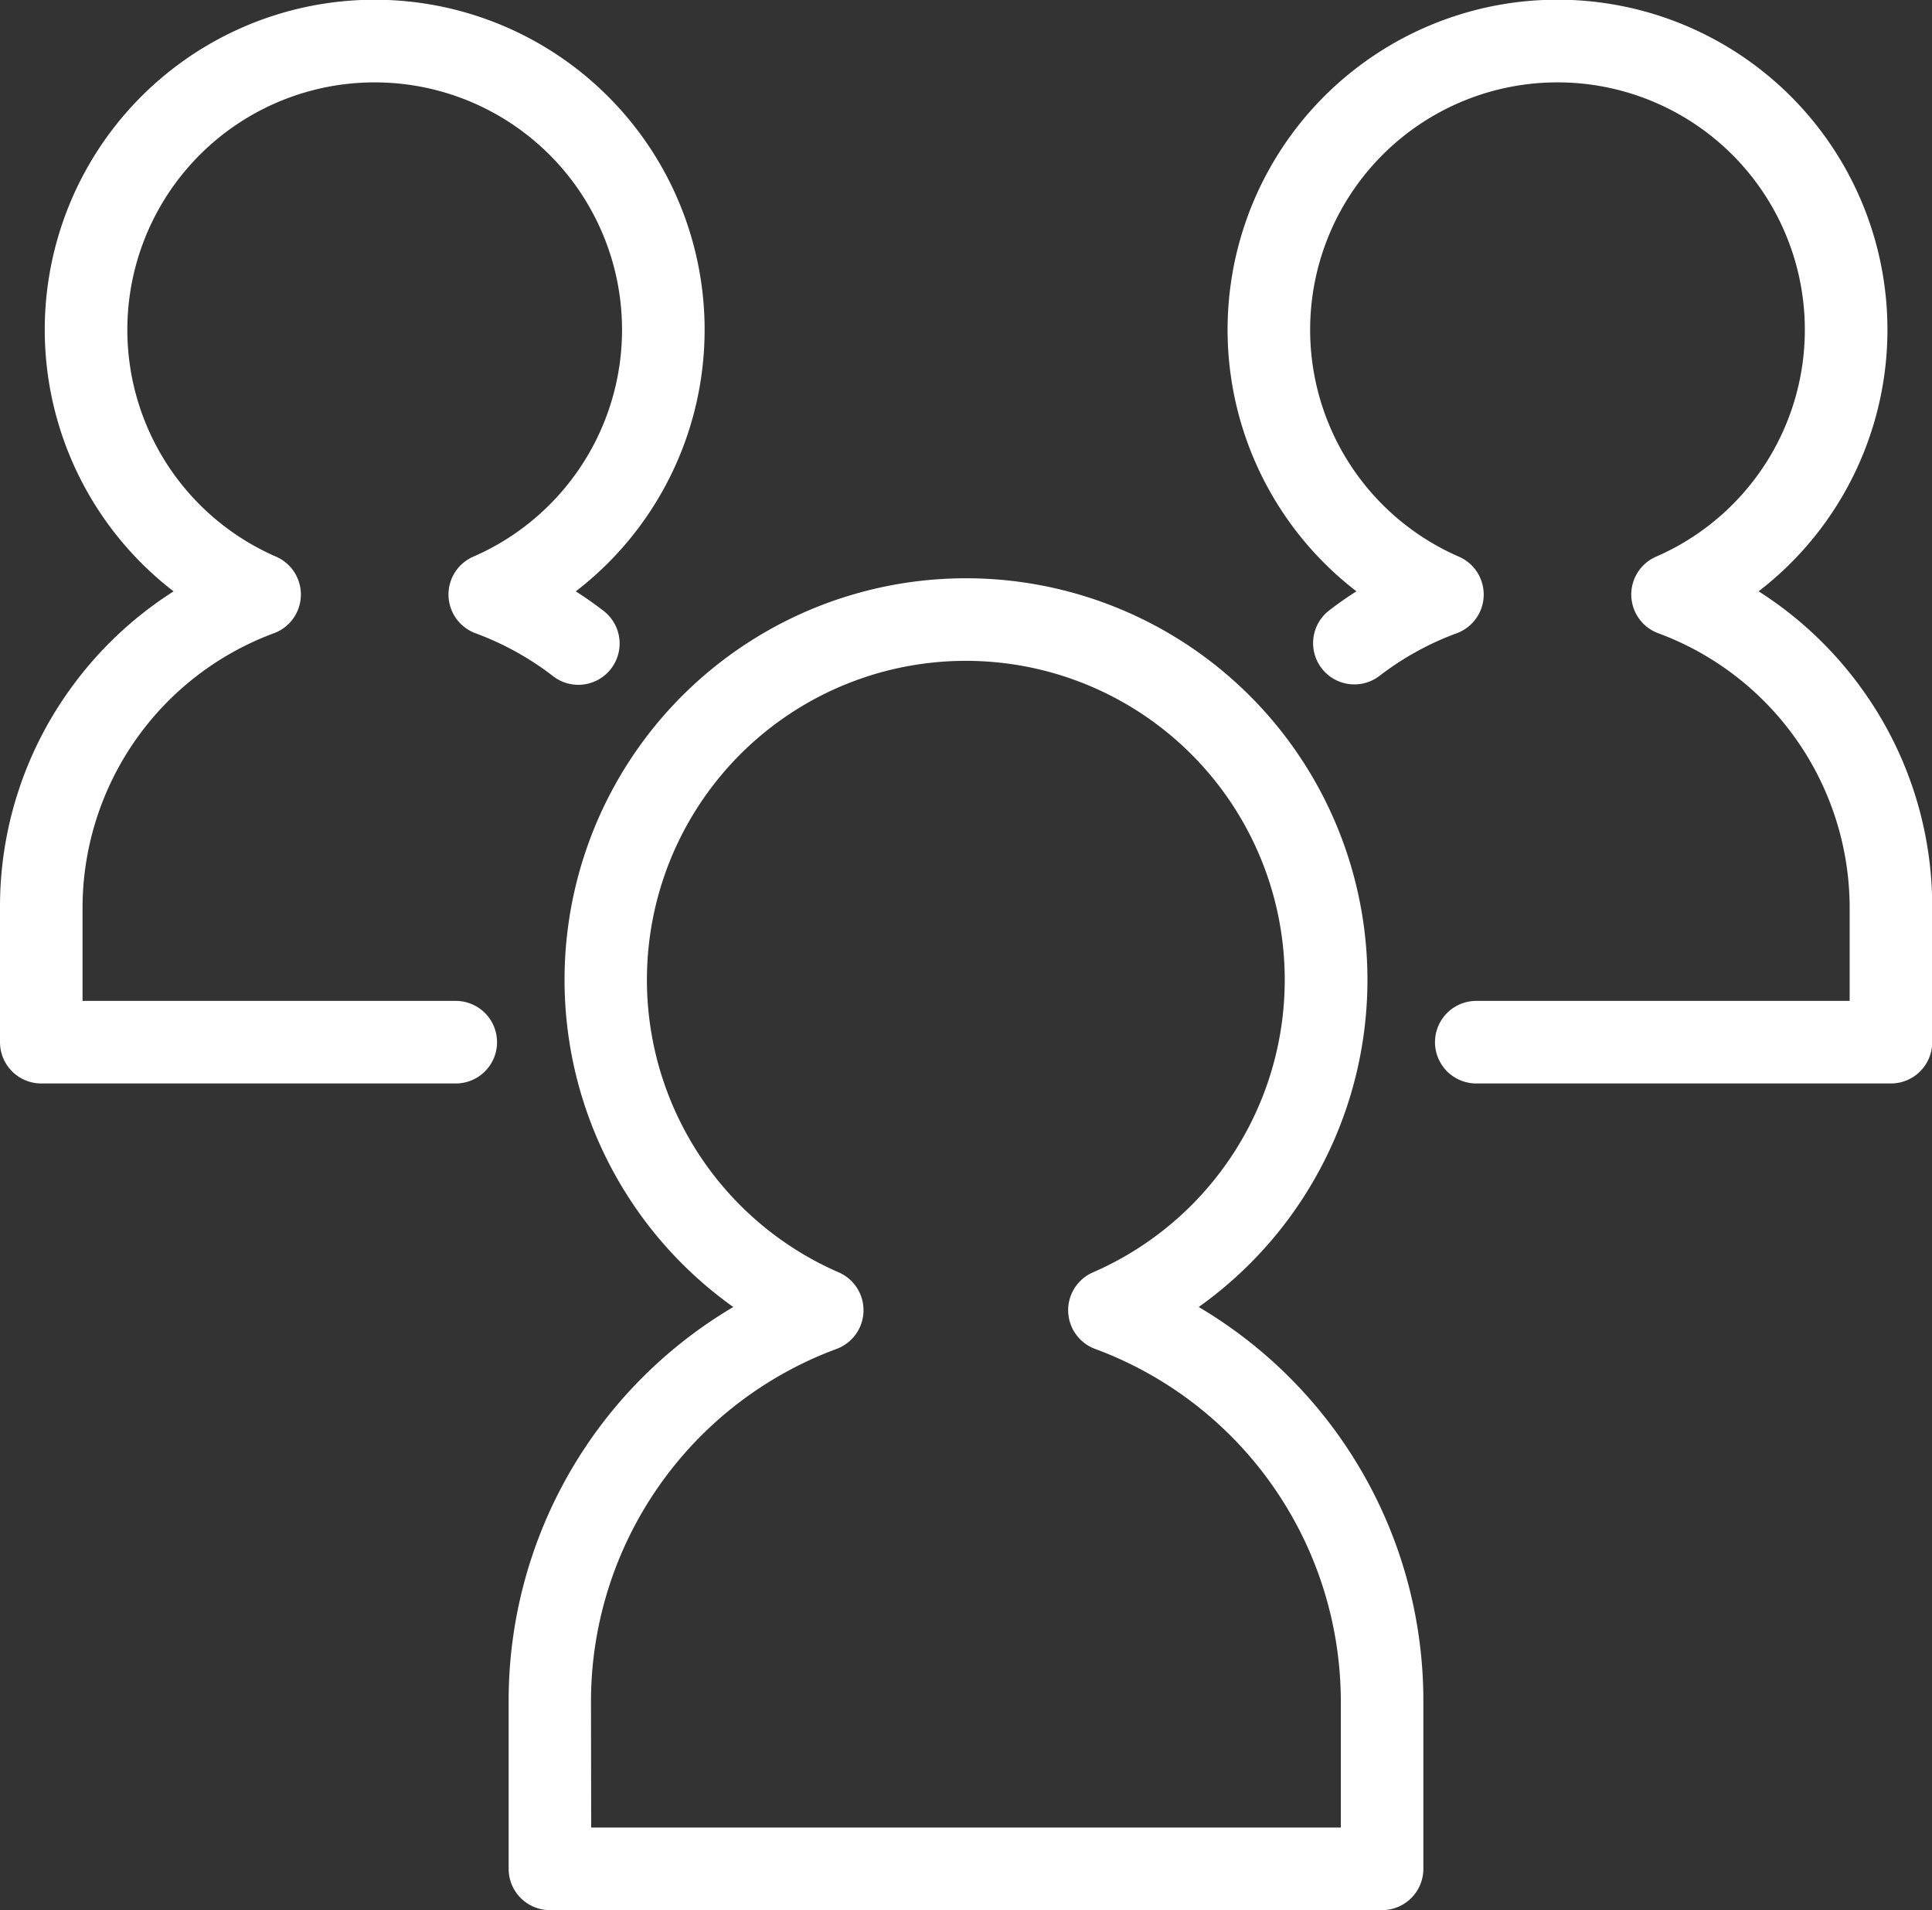
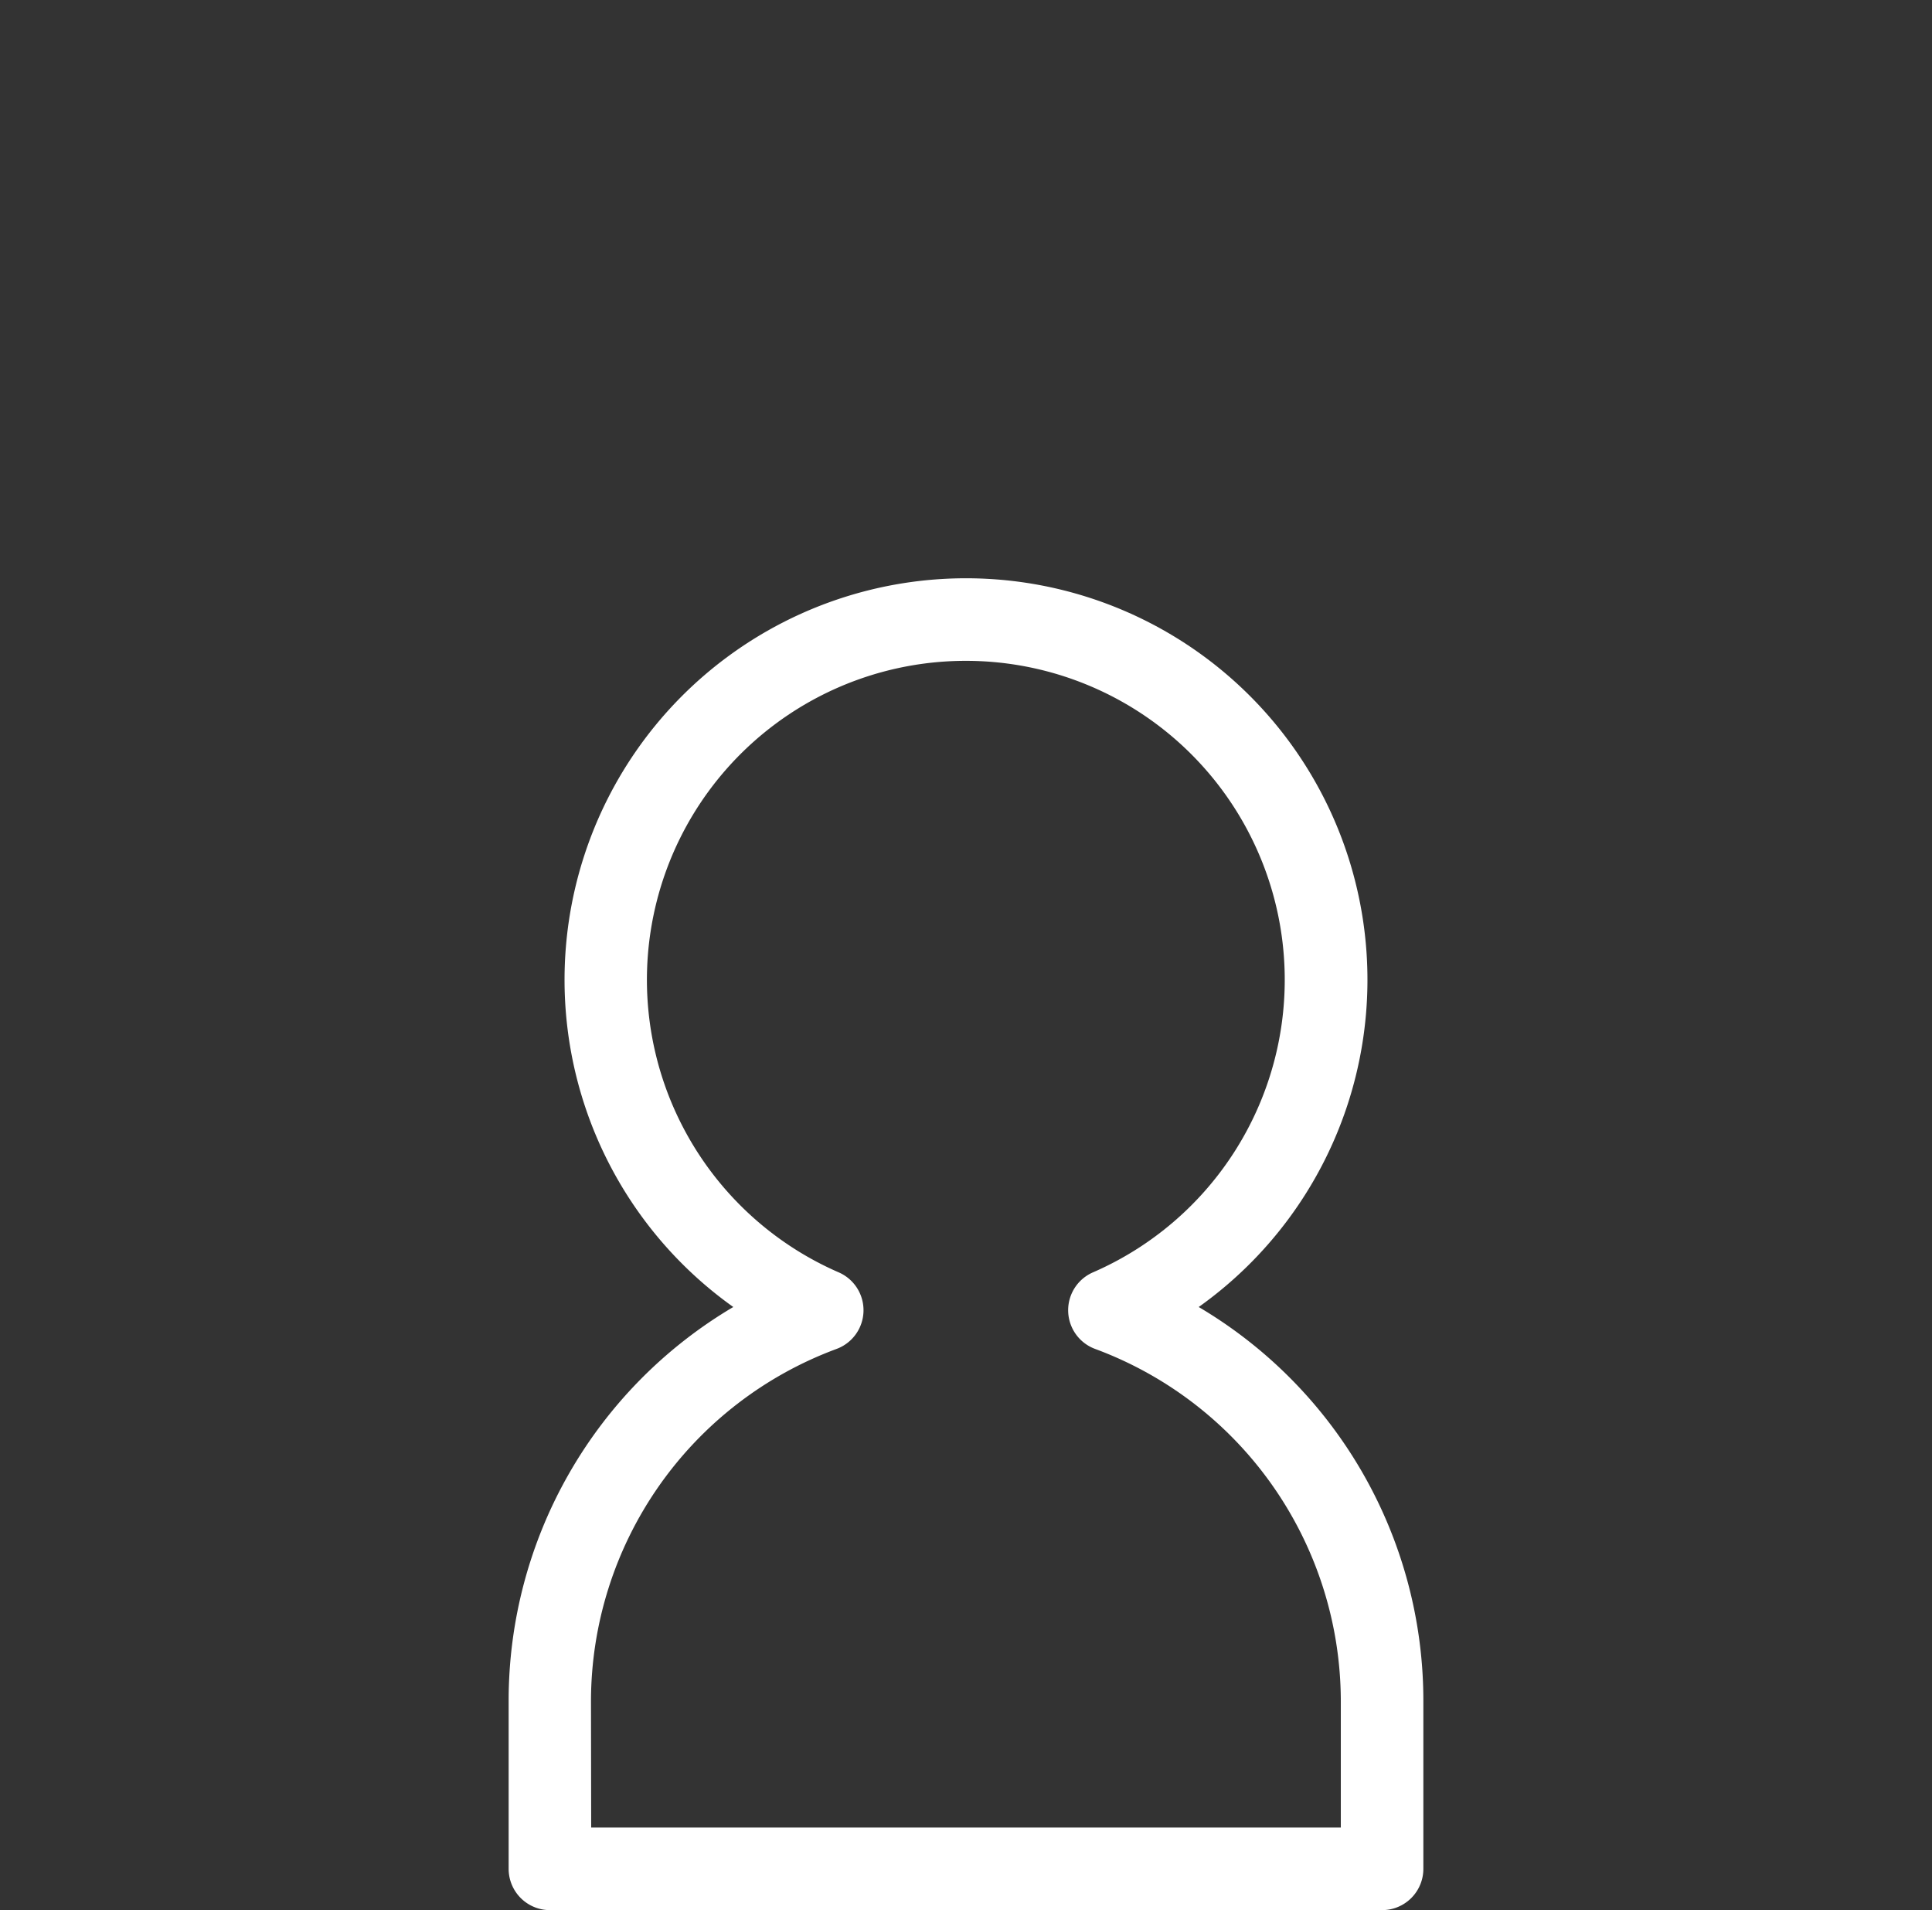
<svg xmlns="http://www.w3.org/2000/svg" width="46.811" height="46.271" viewBox="0 0 46.811 46.271">
  <rect x="0" y="0" width="46.811" height="46.271" fill="#333333" stroke="none" />
  <g transform="translate(1426.214 446.484)">
    <path d="M55.952,237.988H35.789a1,1,0,0,1-1-1v-4.08a11.076,11.076,0,0,1,5.443-9.53,9.727,9.727,0,1,1,11.277,0,11.075,11.075,0,0,1,5.443,9.531v4.08A1,1,0,0,1,55.952,237.988Zm-19.163-2H54.952v-3.08A9.112,9.112,0,0,0,49,224.394a1,1,0,0,1-.054-1.855,7.727,7.727,0,1,0-6.159,0,1,1,0,0,1-.054,1.855,9.112,9.112,0,0,0-5.949,8.514Z" transform="translate(-1448.679 -638.201)" fill="#fff" />
-     <path d="M13.043,194.7H3a1,1,0,0,1-1-1v-3.269a9,9,0,0,1,1.674-5.246,9.089,9.089,0,0,1,2.532-2.406,7.994,7.994,0,1,1,9.745,0q.338.216.658.461a1,1,0,1,1-1.218,1.586,7.09,7.09,0,0,0-1.87-1.032,1,1,0,0,1-.054-1.855,5.993,5.993,0,1,0-4.777,0,1,1,0,0,1-.054,1.855A7.1,7.1,0,0,0,4,190.434V192.7h9.043a1,1,0,0,1,0,2Z" transform="translate(-1428.214 -614.938)" fill="#fff" />
-     <path d="M97.2,194.7H87.153a1,1,0,0,1,0-2H96.2v-2.27a7.1,7.1,0,0,0-4.637-6.636,1,1,0,0,1-.054-1.855,5.993,5.993,0,1,0-4.776,0,1,1,0,0,1-.054,1.855,7.076,7.076,0,0,0-1.87,1.032,1,1,0,0,1-1.219-1.586q.32-.246.659-.462a7.994,7.994,0,1,1,9.745,0,9.087,9.087,0,0,1,2.532,2.406,9,9,0,0,1,1.674,5.246v3.27A1,1,0,0,1,97.2,194.7Z" transform="translate(-1477.598 -614.938)" fill="#fff" />
  </g>
</svg>